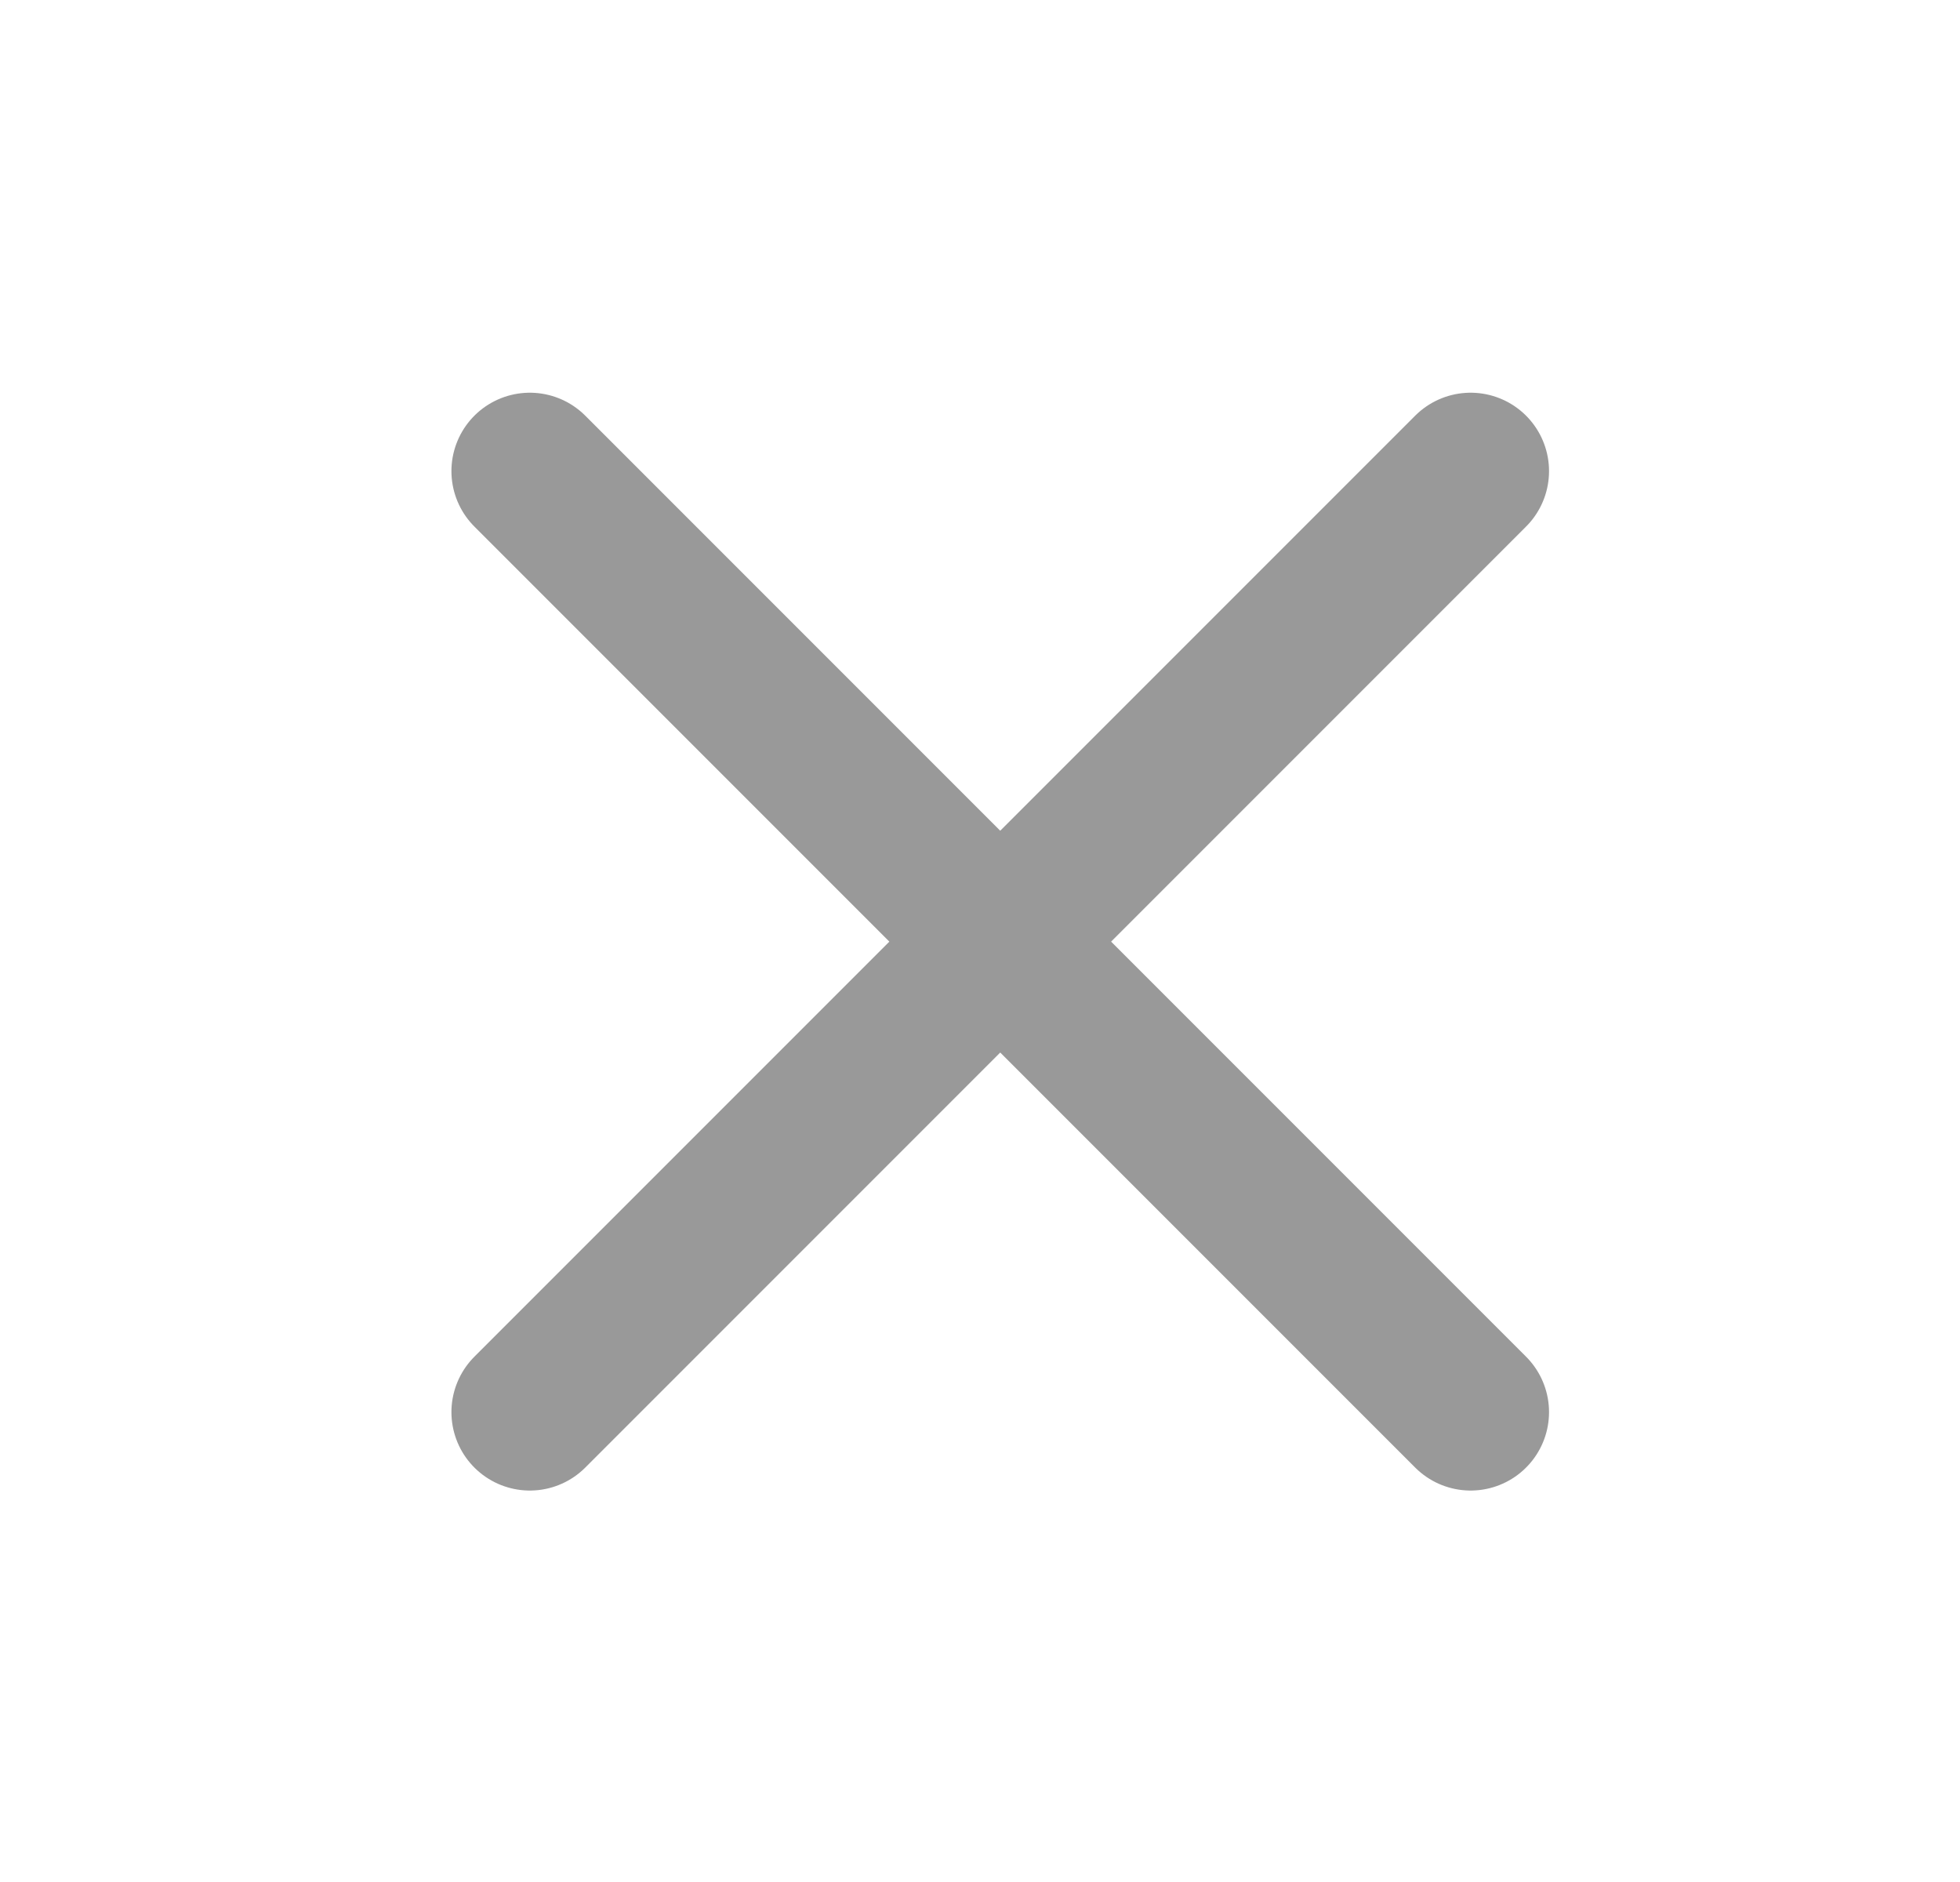
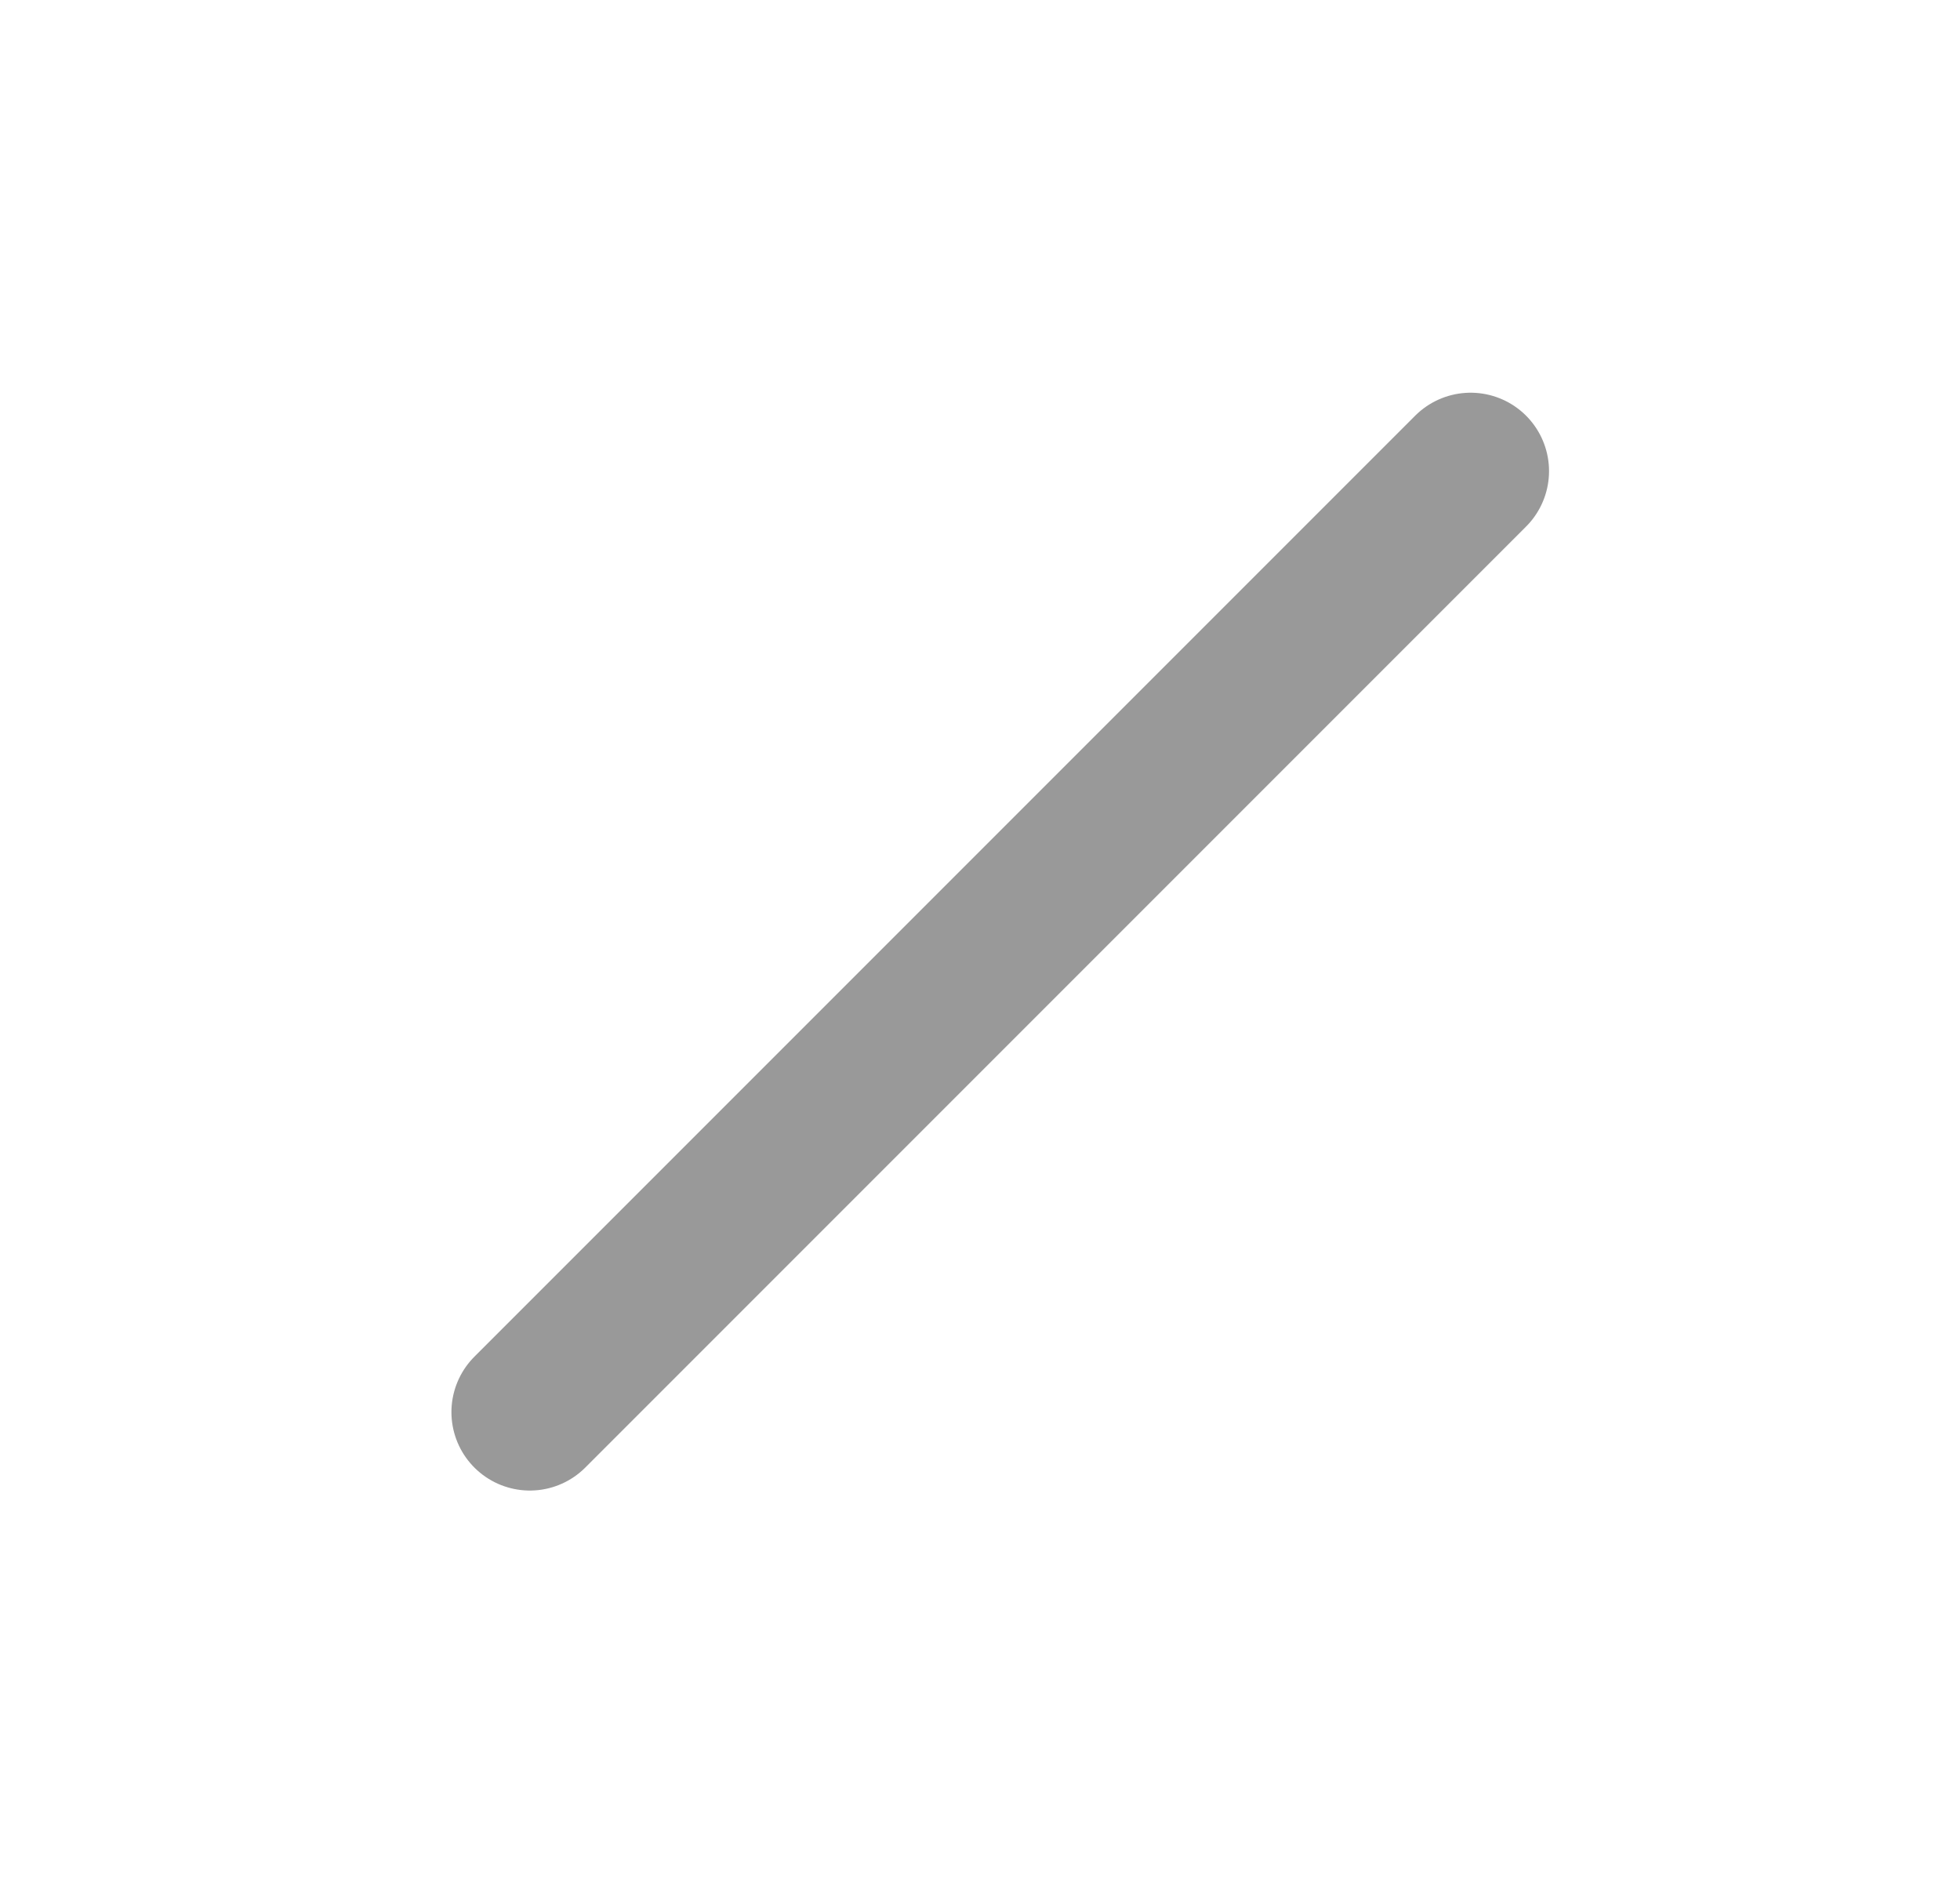
<svg xmlns="http://www.w3.org/2000/svg" width="25" height="24" viewBox="0 0 25 24" fill="none">
-   <path d="M18.758 6.008L6.758 18.008M6.758 6.008L18.758 18.008" stroke="#999999" stroke-width="2" stroke-linecap="round" stroke-linejoin="round" />
+   <path d="M18.758 6.008L6.758 18.008M6.758 6.008" stroke="#999999" stroke-width="2" stroke-linecap="round" stroke-linejoin="round" />
</svg>